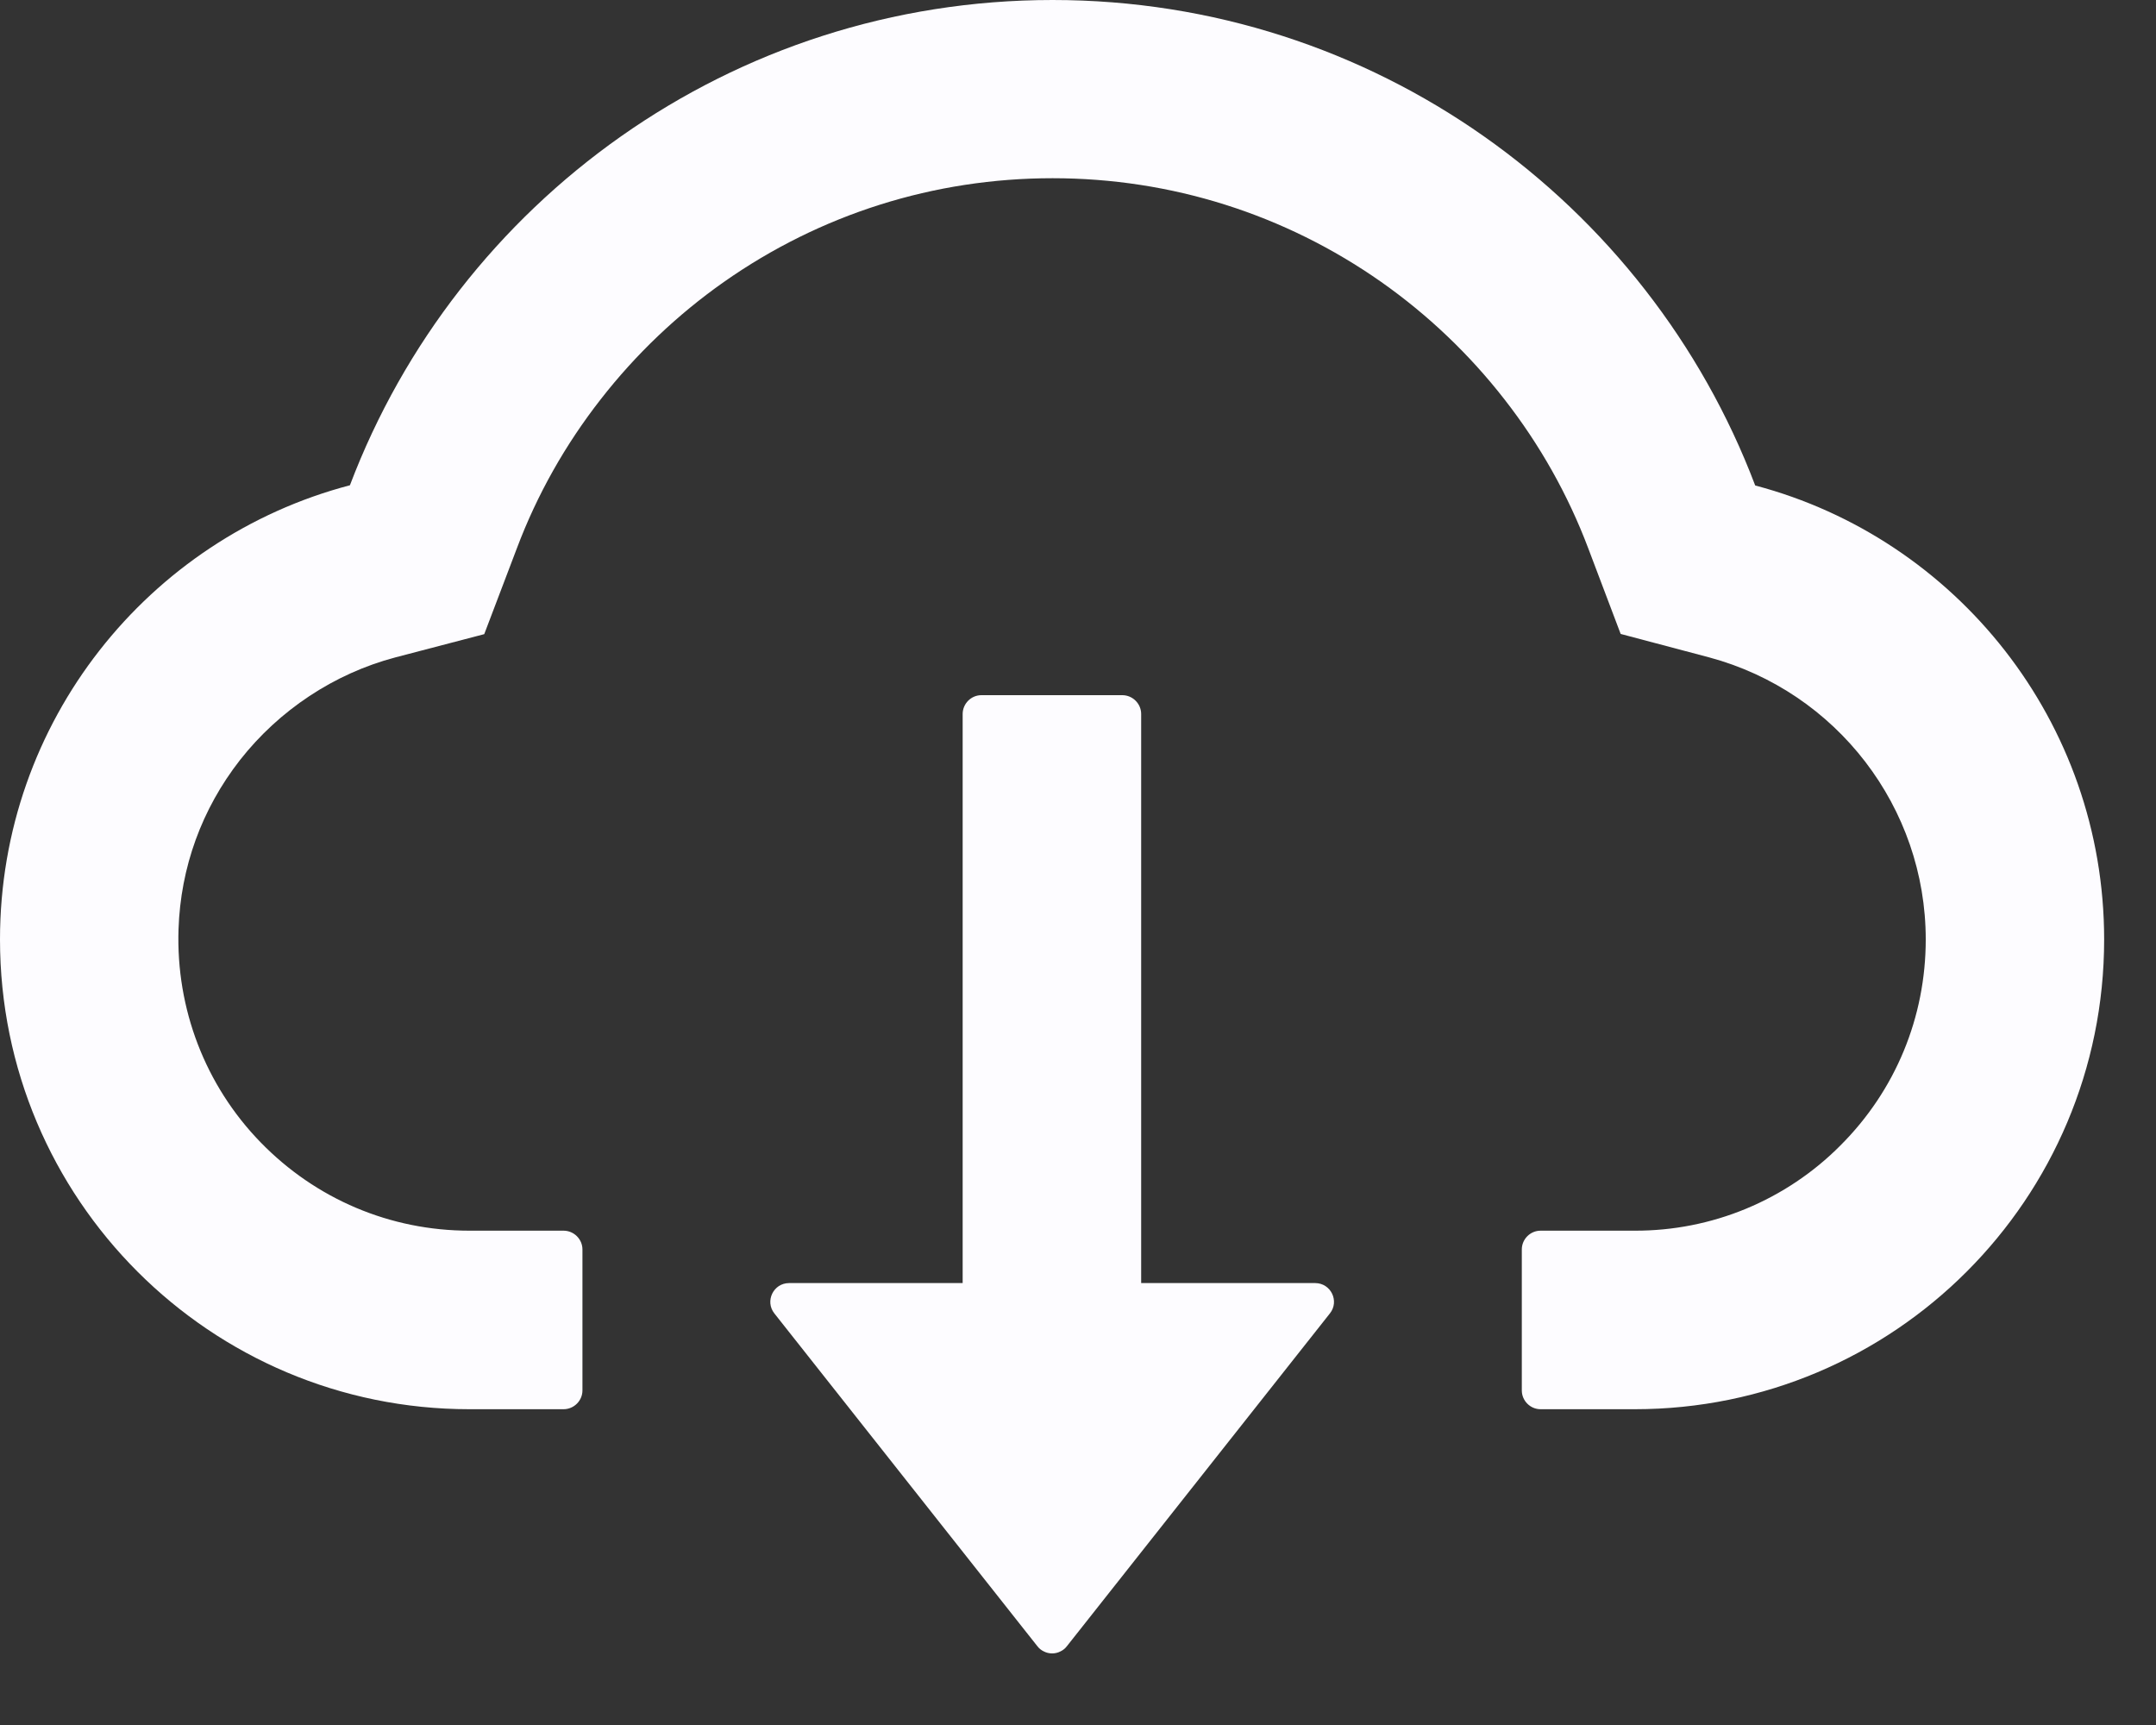
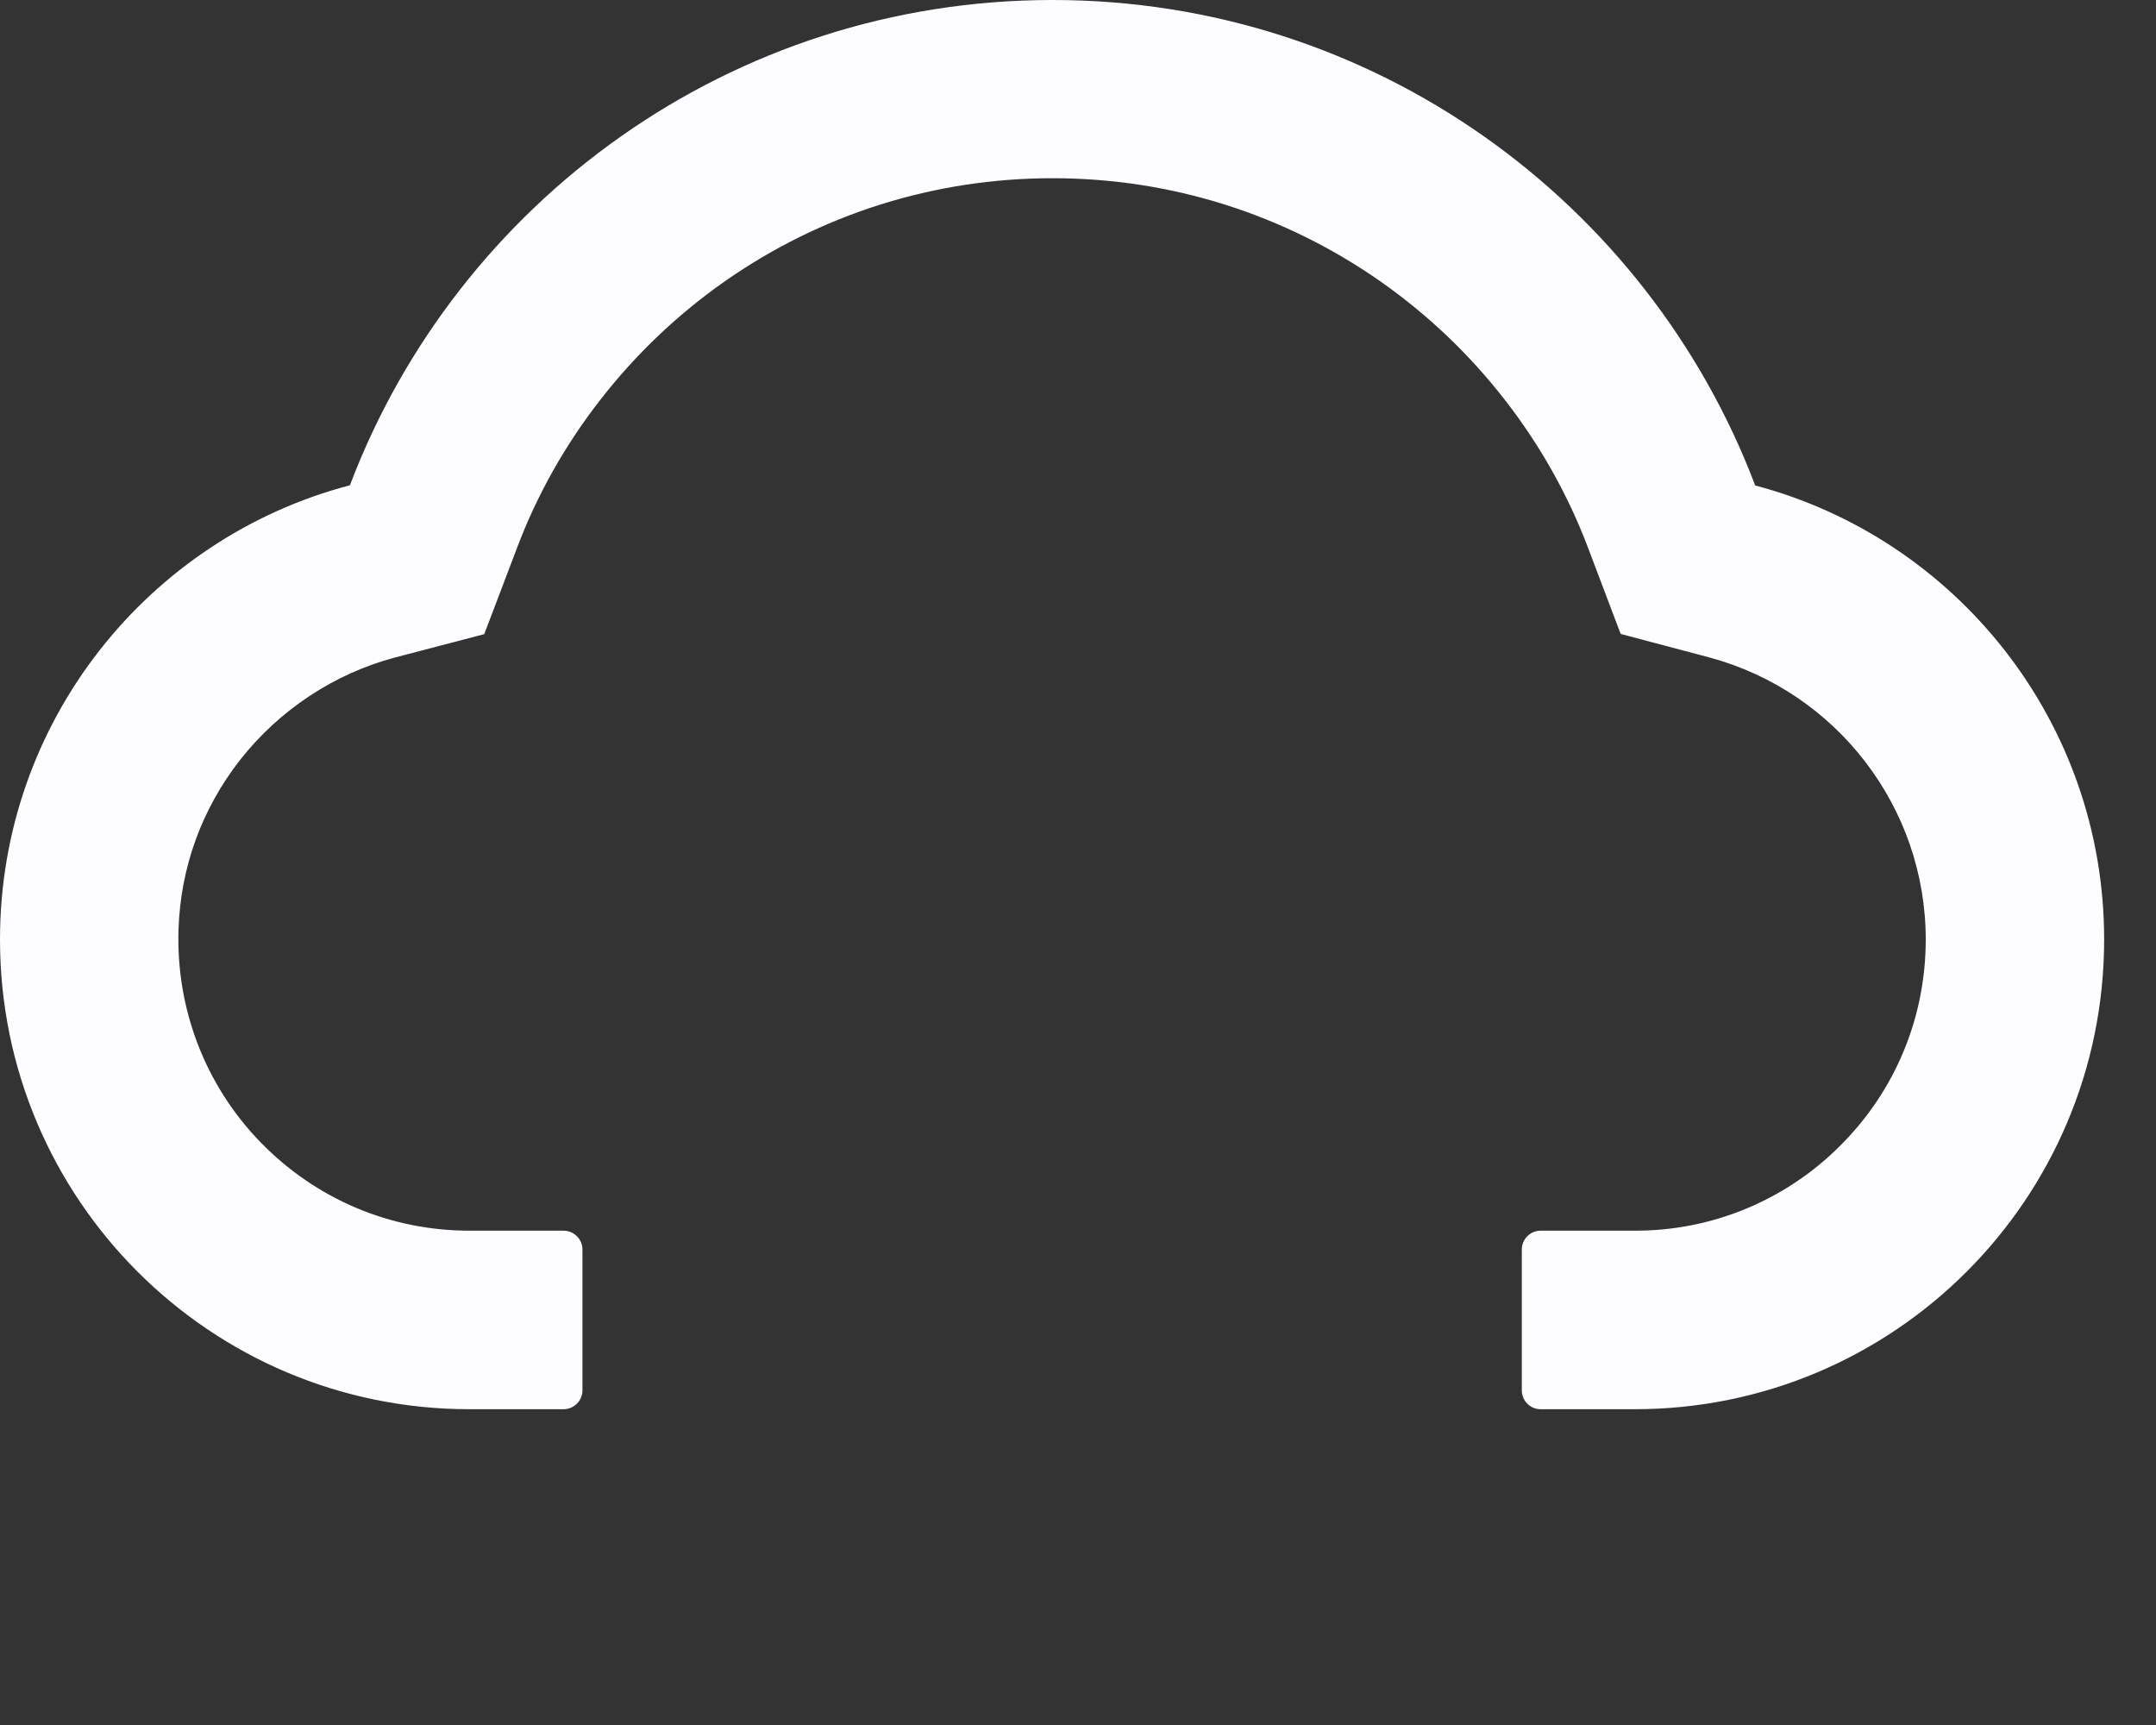
<svg xmlns="http://www.w3.org/2000/svg" width="20" height="16" viewBox="0 0 20 16" fill="none">
  <rect x="0" y="0" width="20" height="16" fill="#333333" stroke="none" />
-   <path d="M12.2 11.901H10.586V6.623C10.586 6.527 10.507 6.448 10.411 6.448H9.104C9.008 6.448 8.93 6.527 8.93 6.623V11.901H7.32C7.174 11.901 7.094 12.069 7.183 12.182L9.623 15.269C9.639 15.29 9.66 15.307 9.684 15.318C9.707 15.33 9.734 15.336 9.76 15.336C9.786 15.336 9.813 15.33 9.836 15.318C9.86 15.307 9.881 15.29 9.897 15.269L12.337 12.182C12.427 12.069 12.346 11.901 12.2 11.901V11.901Z" fill="#FDFCFF" />
  <path d="M16.282 4.503C15.284 1.871 12.742 0 9.764 0C6.786 0 4.244 1.869 3.246 4.501C1.379 4.991 0 6.692 0 8.714C0 11.121 1.95 13.071 4.355 13.071H5.228C5.324 13.071 5.403 12.992 5.403 12.897V11.589C5.403 11.494 5.324 11.415 5.228 11.415H4.355C3.621 11.415 2.93 11.123 2.416 10.594C1.904 10.067 1.632 9.357 1.656 8.62C1.675 8.045 1.871 7.505 2.226 7.05C2.59 6.586 3.1 6.248 3.666 6.098L4.492 5.882L4.795 5.085C4.982 4.588 5.244 4.124 5.573 3.703C5.897 3.287 6.282 2.92 6.714 2.616C7.609 1.987 8.664 1.653 9.764 1.653C10.864 1.653 11.918 1.987 12.814 2.616C13.247 2.921 13.631 3.287 13.955 3.703C14.284 4.124 14.546 4.59 14.733 5.085L15.034 5.88L15.857 6.098C17.038 6.416 17.864 7.49 17.864 8.714C17.864 9.435 17.583 10.115 17.073 10.624C16.823 10.876 16.525 11.075 16.198 11.211C15.87 11.347 15.519 11.416 15.164 11.415H14.291C14.195 11.415 14.117 11.494 14.117 11.589V12.897C14.117 12.992 14.195 13.071 14.291 13.071H15.164C17.57 13.071 19.519 11.121 19.519 8.714C19.519 6.694 18.145 4.995 16.282 4.503Z" fill="#FDFCFF" />
</svg>